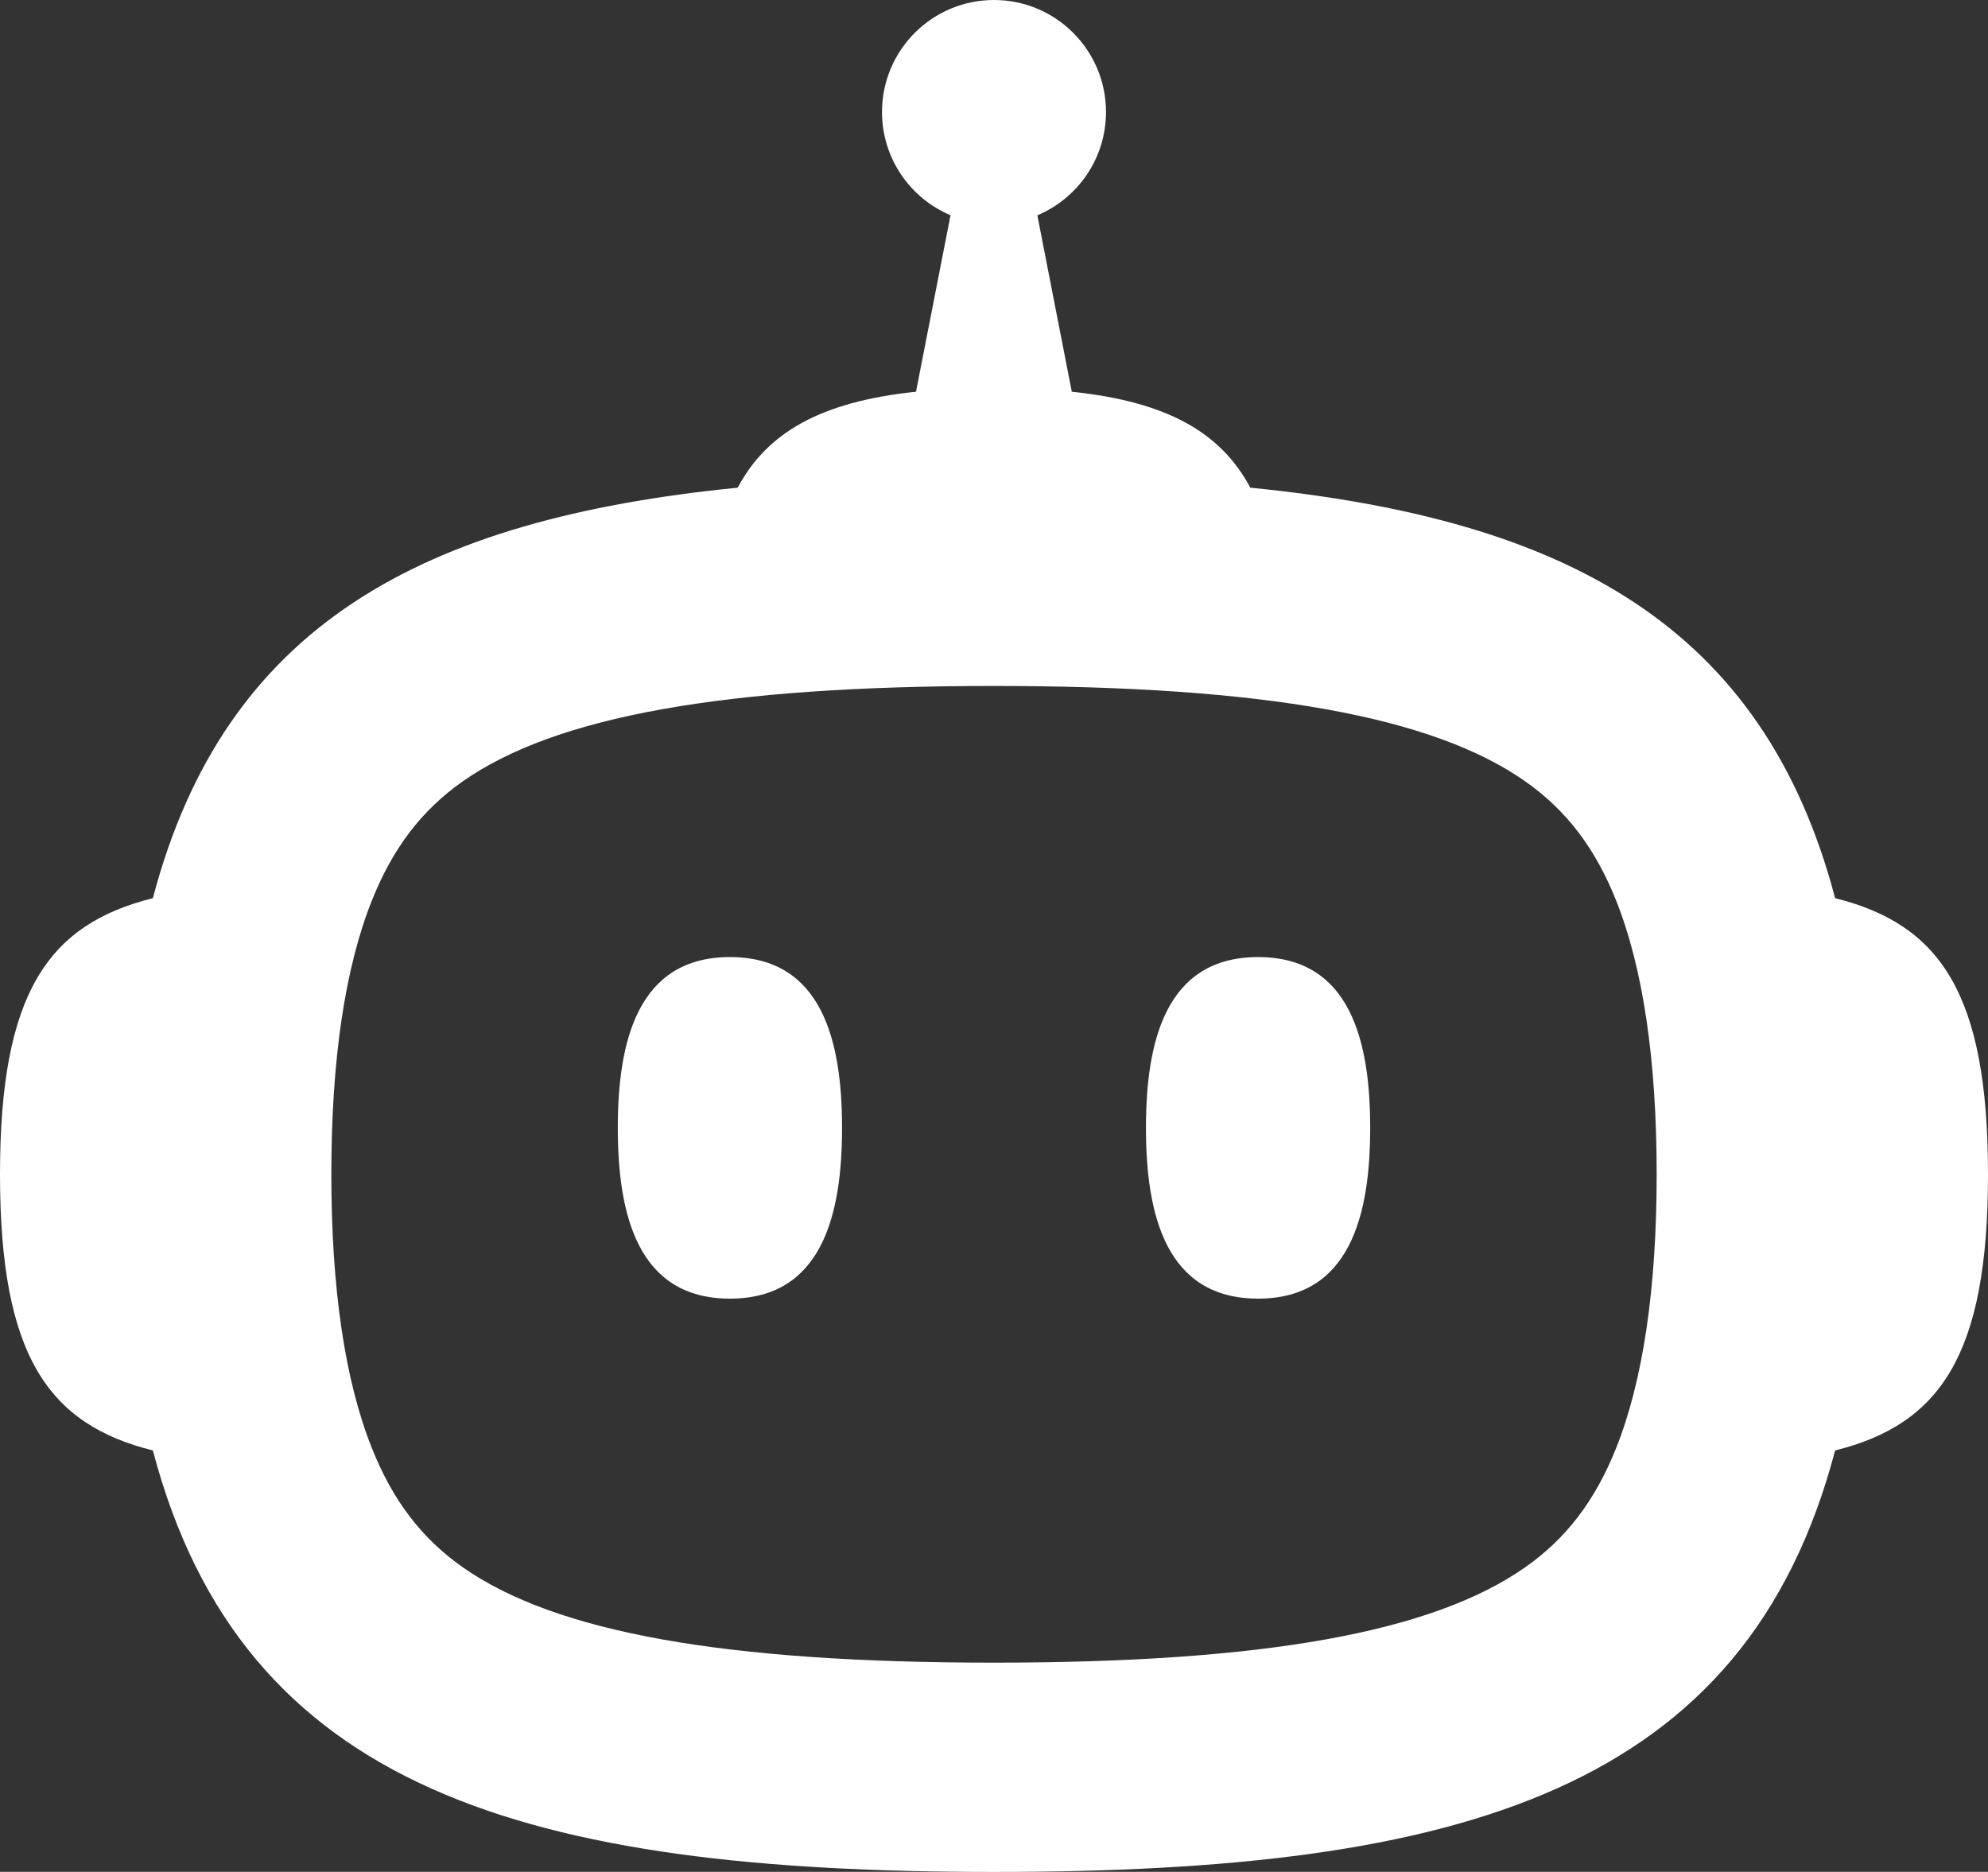
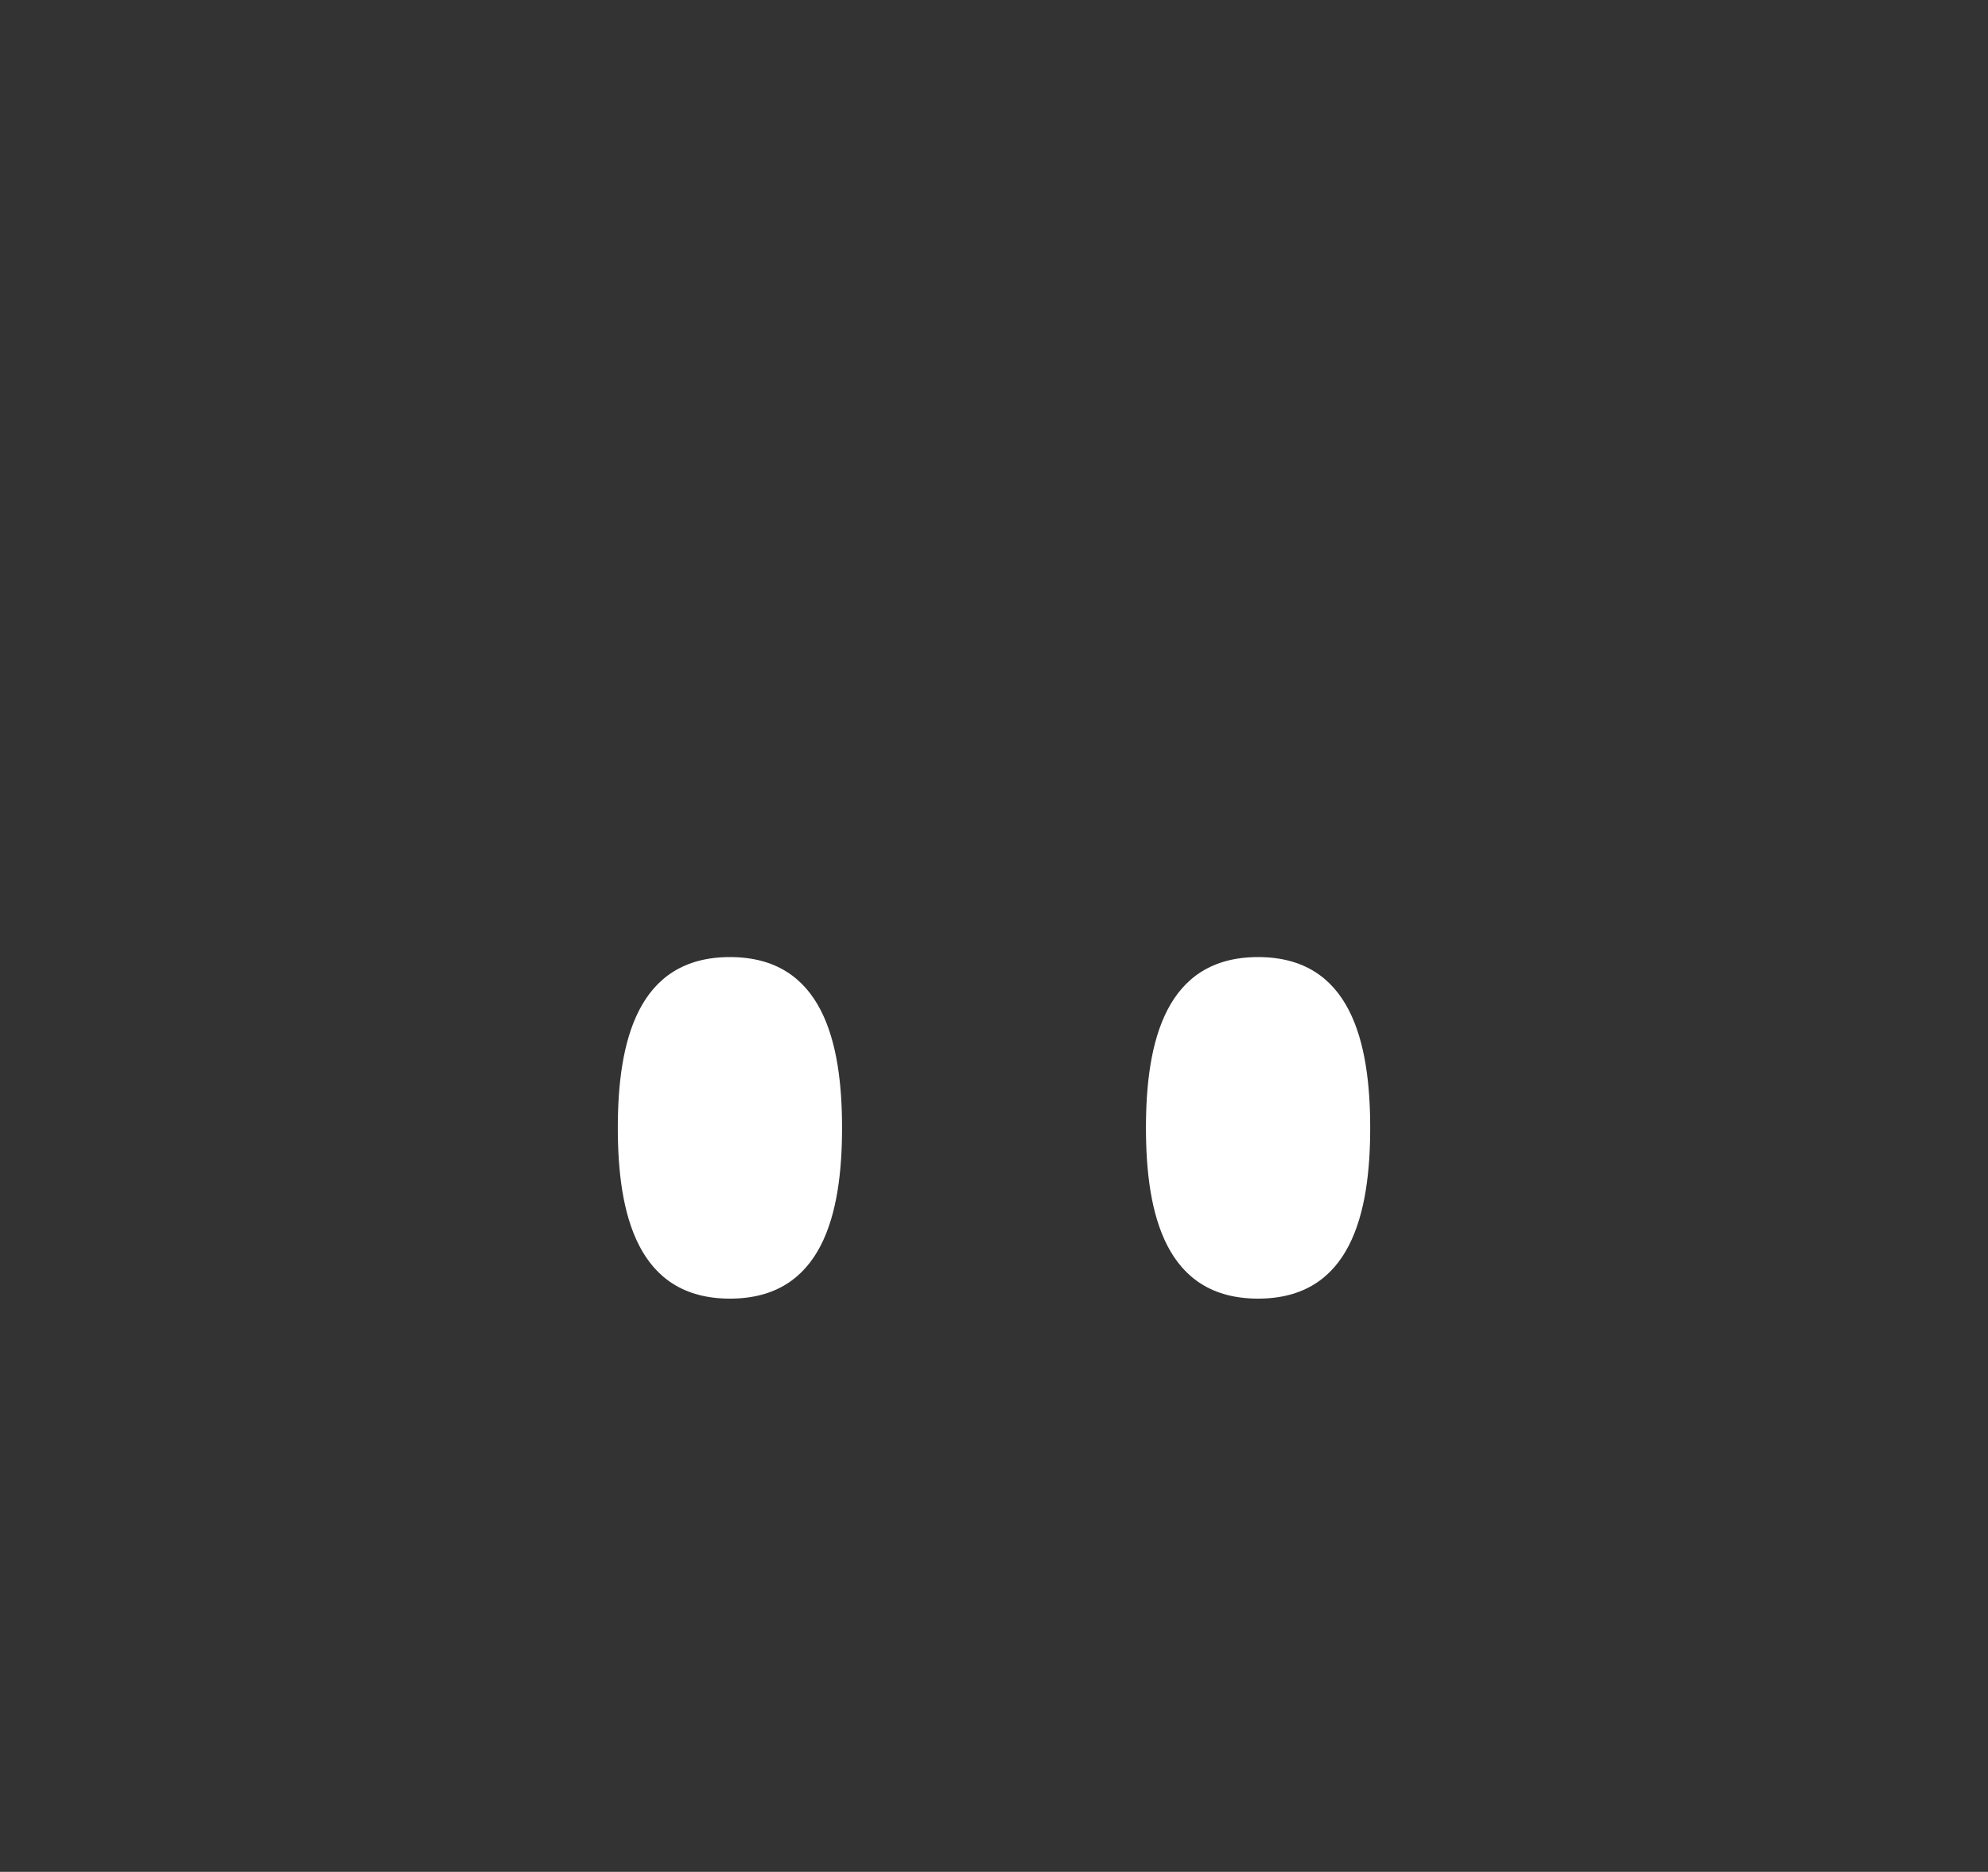
<svg xmlns="http://www.w3.org/2000/svg" id="Layer_2" viewBox="0 0 300 282.46">
  <rect x="0" y="0" width="300" height="282.46" fill="#333333" stroke="none" />
  <defs>
    <style>
      .cls-1 {
        fill: #fff;
      }
    </style>
  </defs>
  <g id="Logos">
    <g>
-       <path class="cls-1" d="M276.93,135.53c-10.84-41.14-40.53-57.19-88.25-61.94-4.41-8.26-12.42-12.96-26.94-14.48l-5.2-26.62c6.09-2.56,10.36-8.57,10.36-15.59,0-9.33-7.57-16.9-16.9-16.9s-16.9,7.57-16.9,16.9c0,7.01,4.27,13.02,10.34,15.58l-5.21,26.63c-14.5,1.52-22.5,6.22-26.91,14.48-47.72,4.75-77.42,20.8-88.25,61.94-15.83,3.95-23.07,14.35-23.07,41.67h0c0,27.31,7.24,37.72,23.07,41.67,13.51,51.31,56.37,63.6,126.93,63.6s113.42-12.29,126.93-63.6c15.83-3.95,23.07-14.35,23.07-41.67h0c0-27.31-7.24-37.72-23.07-41.67ZM243.88,218.52c-3.16,7.91-7.52,13.63-13.72,17.98-13.99,9.82-39.46,14.39-80.16,14.39s-66.18-4.57-80.16-14.39c-6.2-4.35-10.56-10.06-13.72-17.98-4.06-10.17-6.12-24.07-6.12-41.32s2.06-31.15,6.12-41.32c3.16-7.91,7.52-13.63,13.72-17.98,13.99-9.82,39.46-14.39,80.16-14.39s66.18,4.57,80.16,14.39c6.2,4.35,10.56,10.06,13.72,17.98,4.06,10.17,6.12,24.07,6.12,41.32s-2.06,31.15-6.12,41.32Z" />
      <g>
        <path class="cls-1" d="M189.85,144.42c-13.93,0-16.92,12.73-16.92,25.77s2.98,25.77,16.92,25.77,16.92-12.73,16.92-25.77-2.98-25.77-16.92-25.77Z" />
        <path class="cls-1" d="M110.15,144.42c-13.93,0-16.92,12.73-16.92,25.77s2.98,25.77,16.92,25.77,16.92-12.73,16.92-25.77-2.98-25.77-16.92-25.77Z" />
      </g>
    </g>
  </g>
</svg>